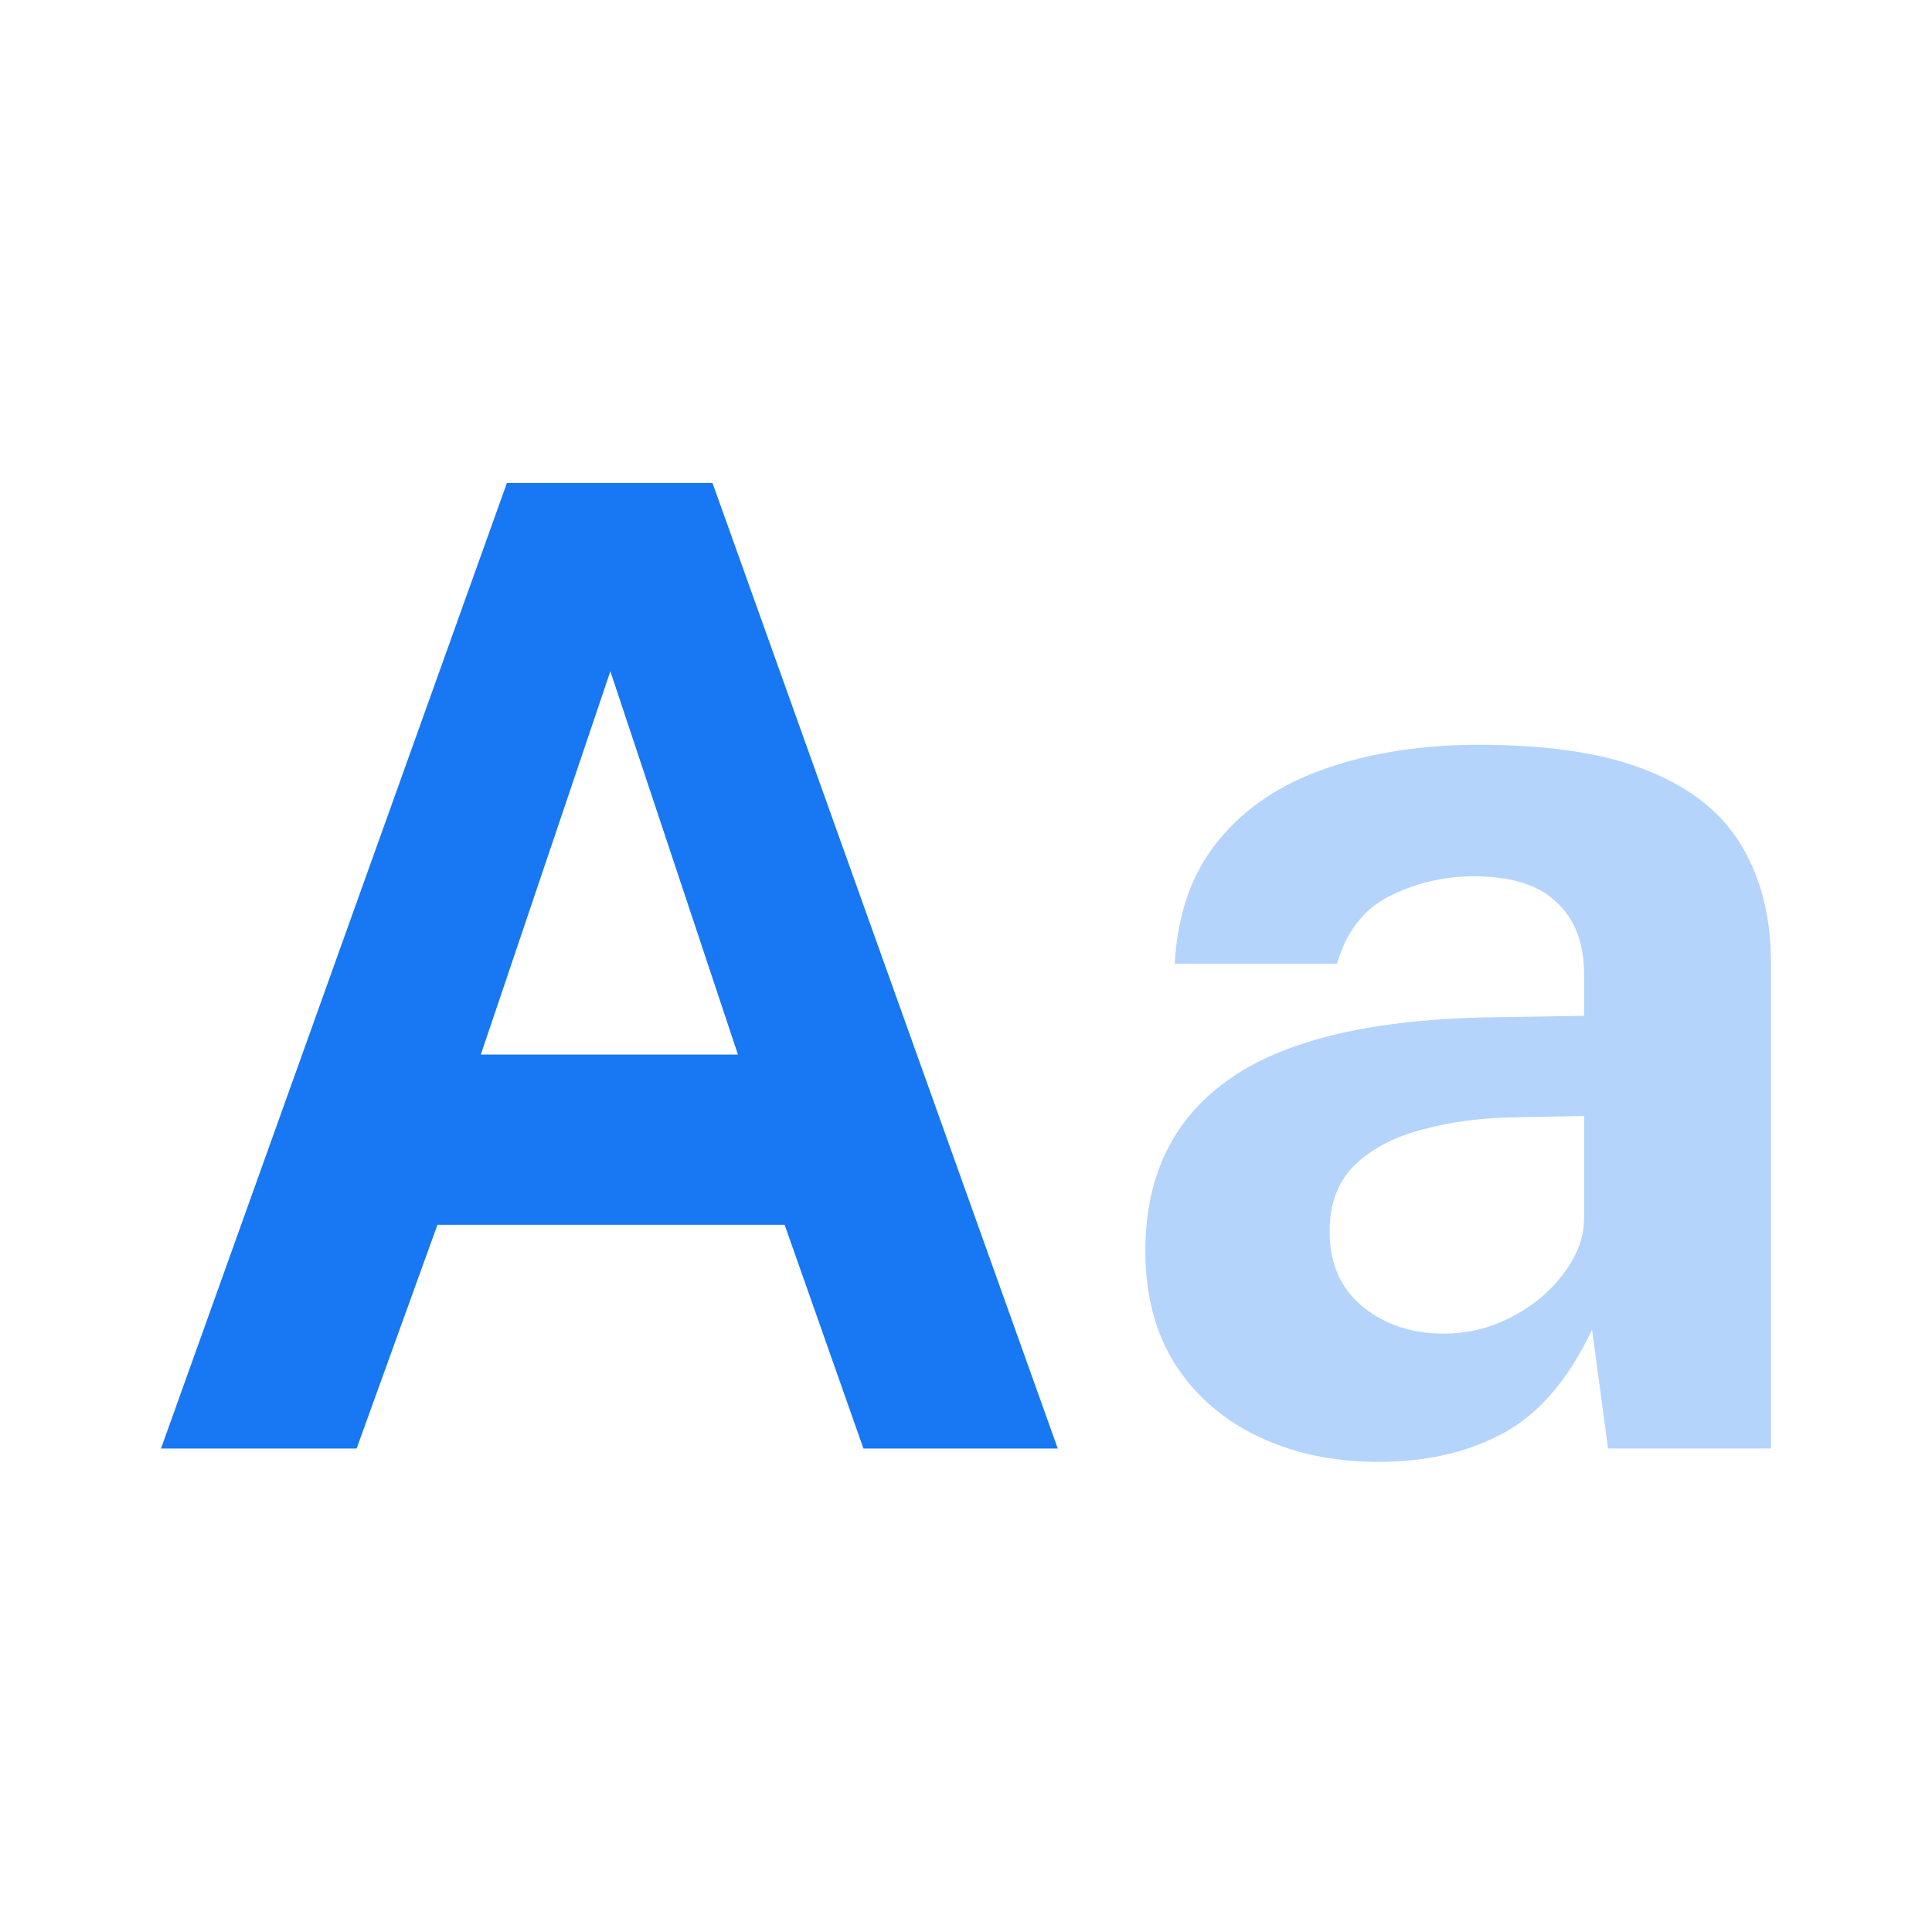
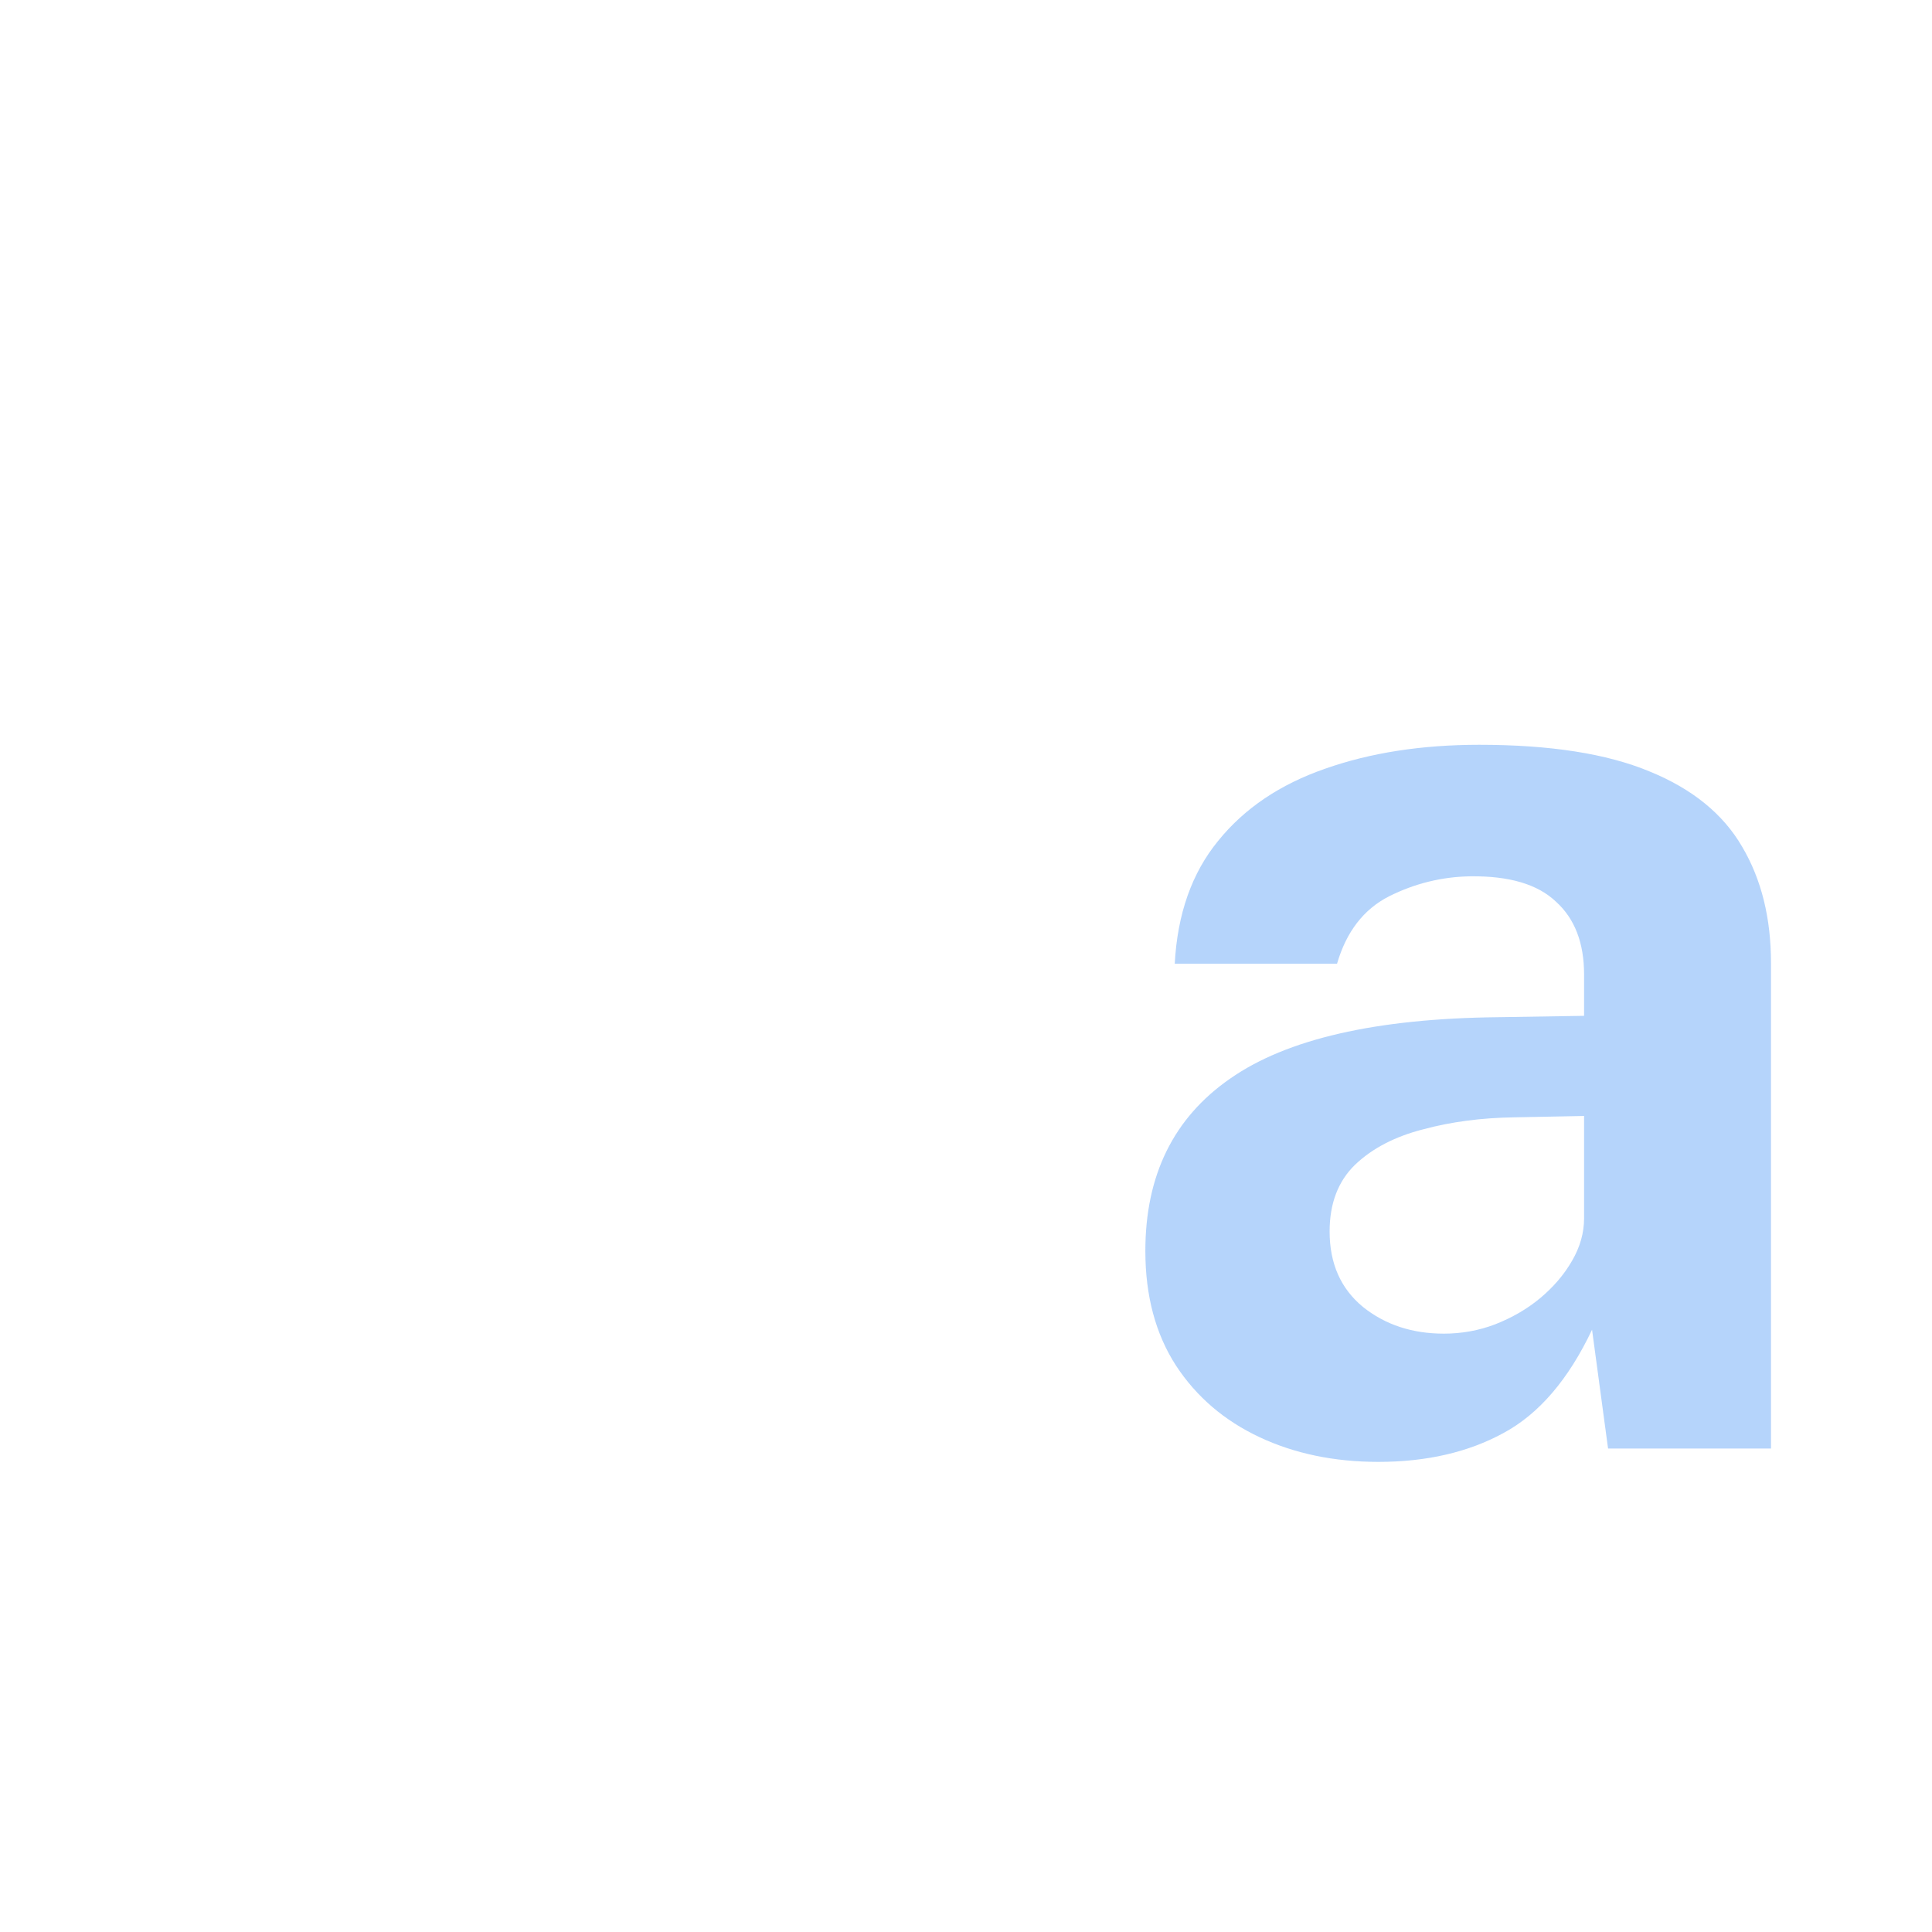
<svg xmlns="http://www.w3.org/2000/svg" preserveAspectRatio="xMidYMid slice" width="68px" height="68px" viewBox="0 0 24 24" fill="none">
  <path opacity="0.32" d="M17.123 18.16C16.575 18.16 16.083 18.058 15.646 17.853C15.21 17.648 14.864 17.353 14.61 16.966C14.355 16.573 14.228 16.097 14.228 15.539C14.228 14.599 14.579 13.886 15.281 13.399C15.984 12.907 17.092 12.652 18.608 12.636L19.678 12.619V12.105C19.678 11.712 19.561 11.411 19.329 11.201C19.102 10.985 18.749 10.88 18.267 10.886C17.914 10.891 17.576 10.974 17.256 11.134C16.94 11.295 16.725 11.574 16.609 11.972H14.593C14.626 11.353 14.806 10.844 15.132 10.446C15.458 10.042 15.901 9.744 16.459 9.55C17.023 9.351 17.662 9.252 18.375 9.252C19.255 9.252 19.96 9.362 20.491 9.583C21.021 9.799 21.406 10.111 21.643 10.521C21.881 10.924 22 11.405 22 11.964V17.994H19.976L19.777 16.518C19.484 17.137 19.116 17.566 18.674 17.803C18.237 18.041 17.72 18.16 17.123 18.16ZM17.936 16.567C18.157 16.567 18.37 16.529 18.574 16.451C18.785 16.368 18.97 16.261 19.13 16.128C19.296 15.99 19.429 15.835 19.528 15.663C19.628 15.492 19.678 15.315 19.678 15.132V13.863L18.807 13.88C18.403 13.886 18.027 13.935 17.679 14.029C17.33 14.118 17.048 14.264 16.833 14.469C16.622 14.674 16.517 14.95 16.517 15.298C16.517 15.697 16.656 16.009 16.932 16.236C17.209 16.457 17.543 16.567 17.936 16.567Z" fill="#1877F2" />
-   <path d="M2 17.994L6.297 6H8.851L13.14 17.994H10.726L9.747 15.215H5.434L4.43 17.994H2ZM5.973 13.1H9.167L7.582 8.339L5.973 13.1Z" fill="#1877F2" />
</svg>